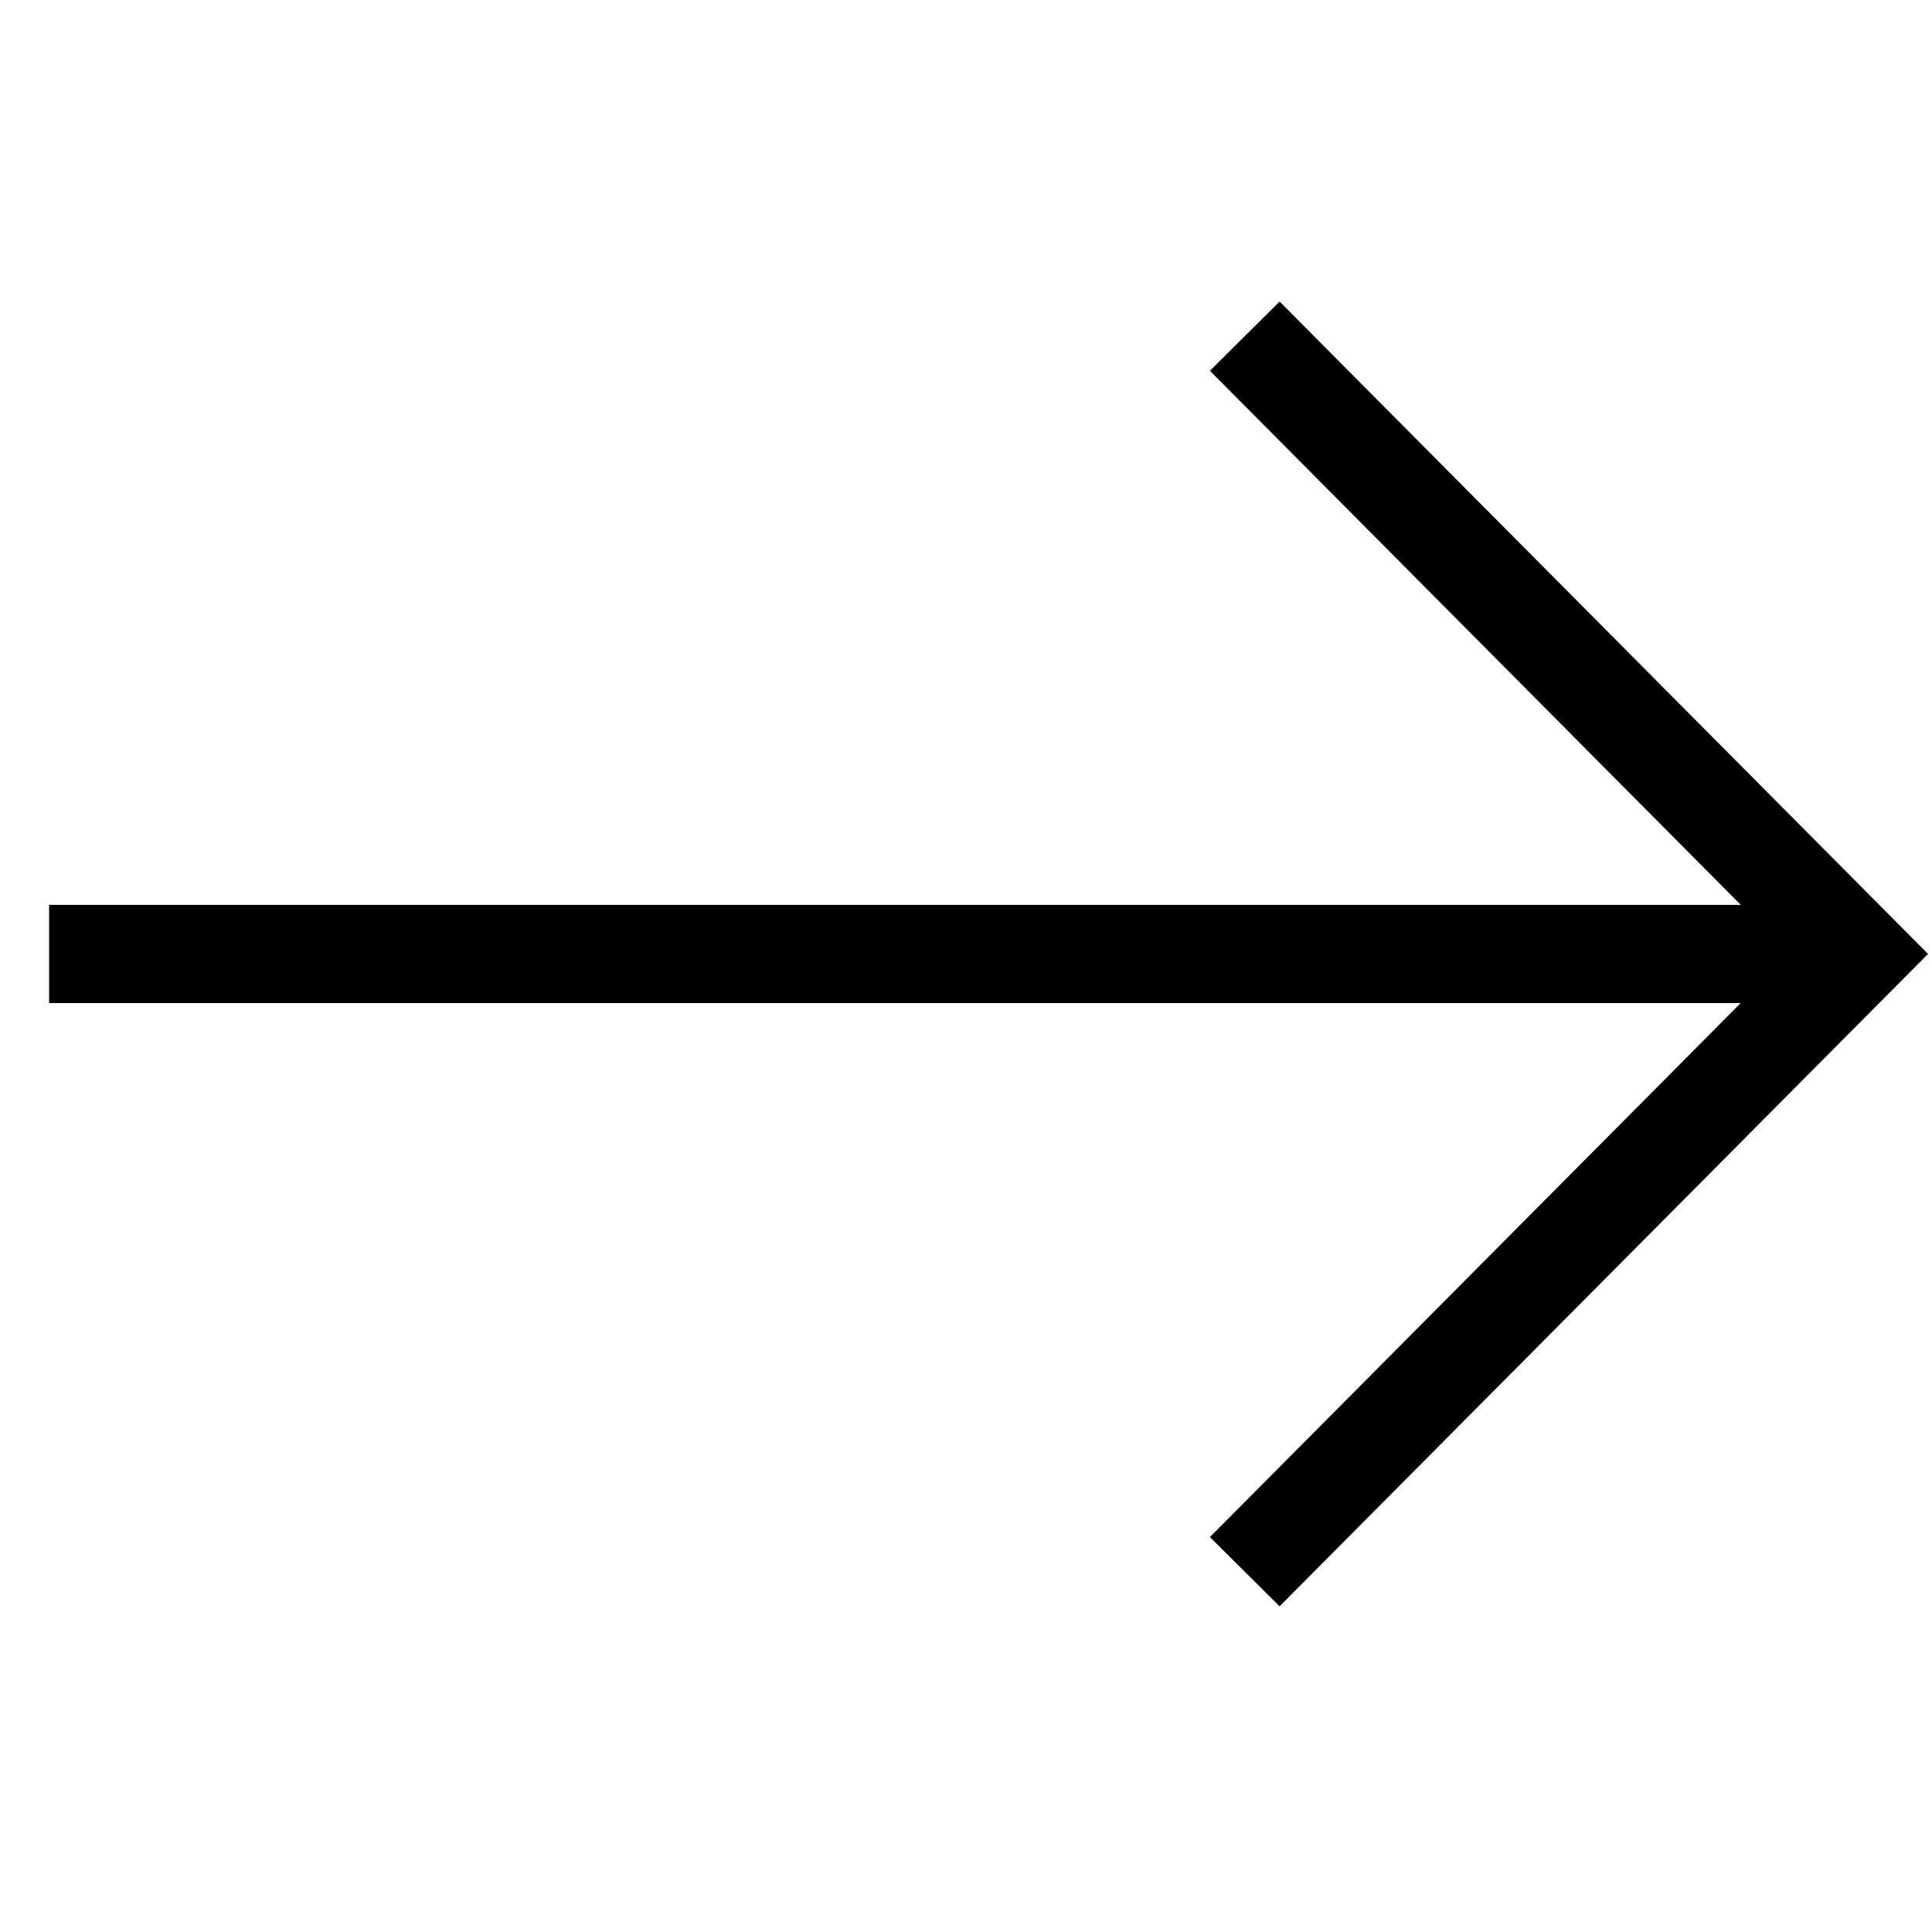
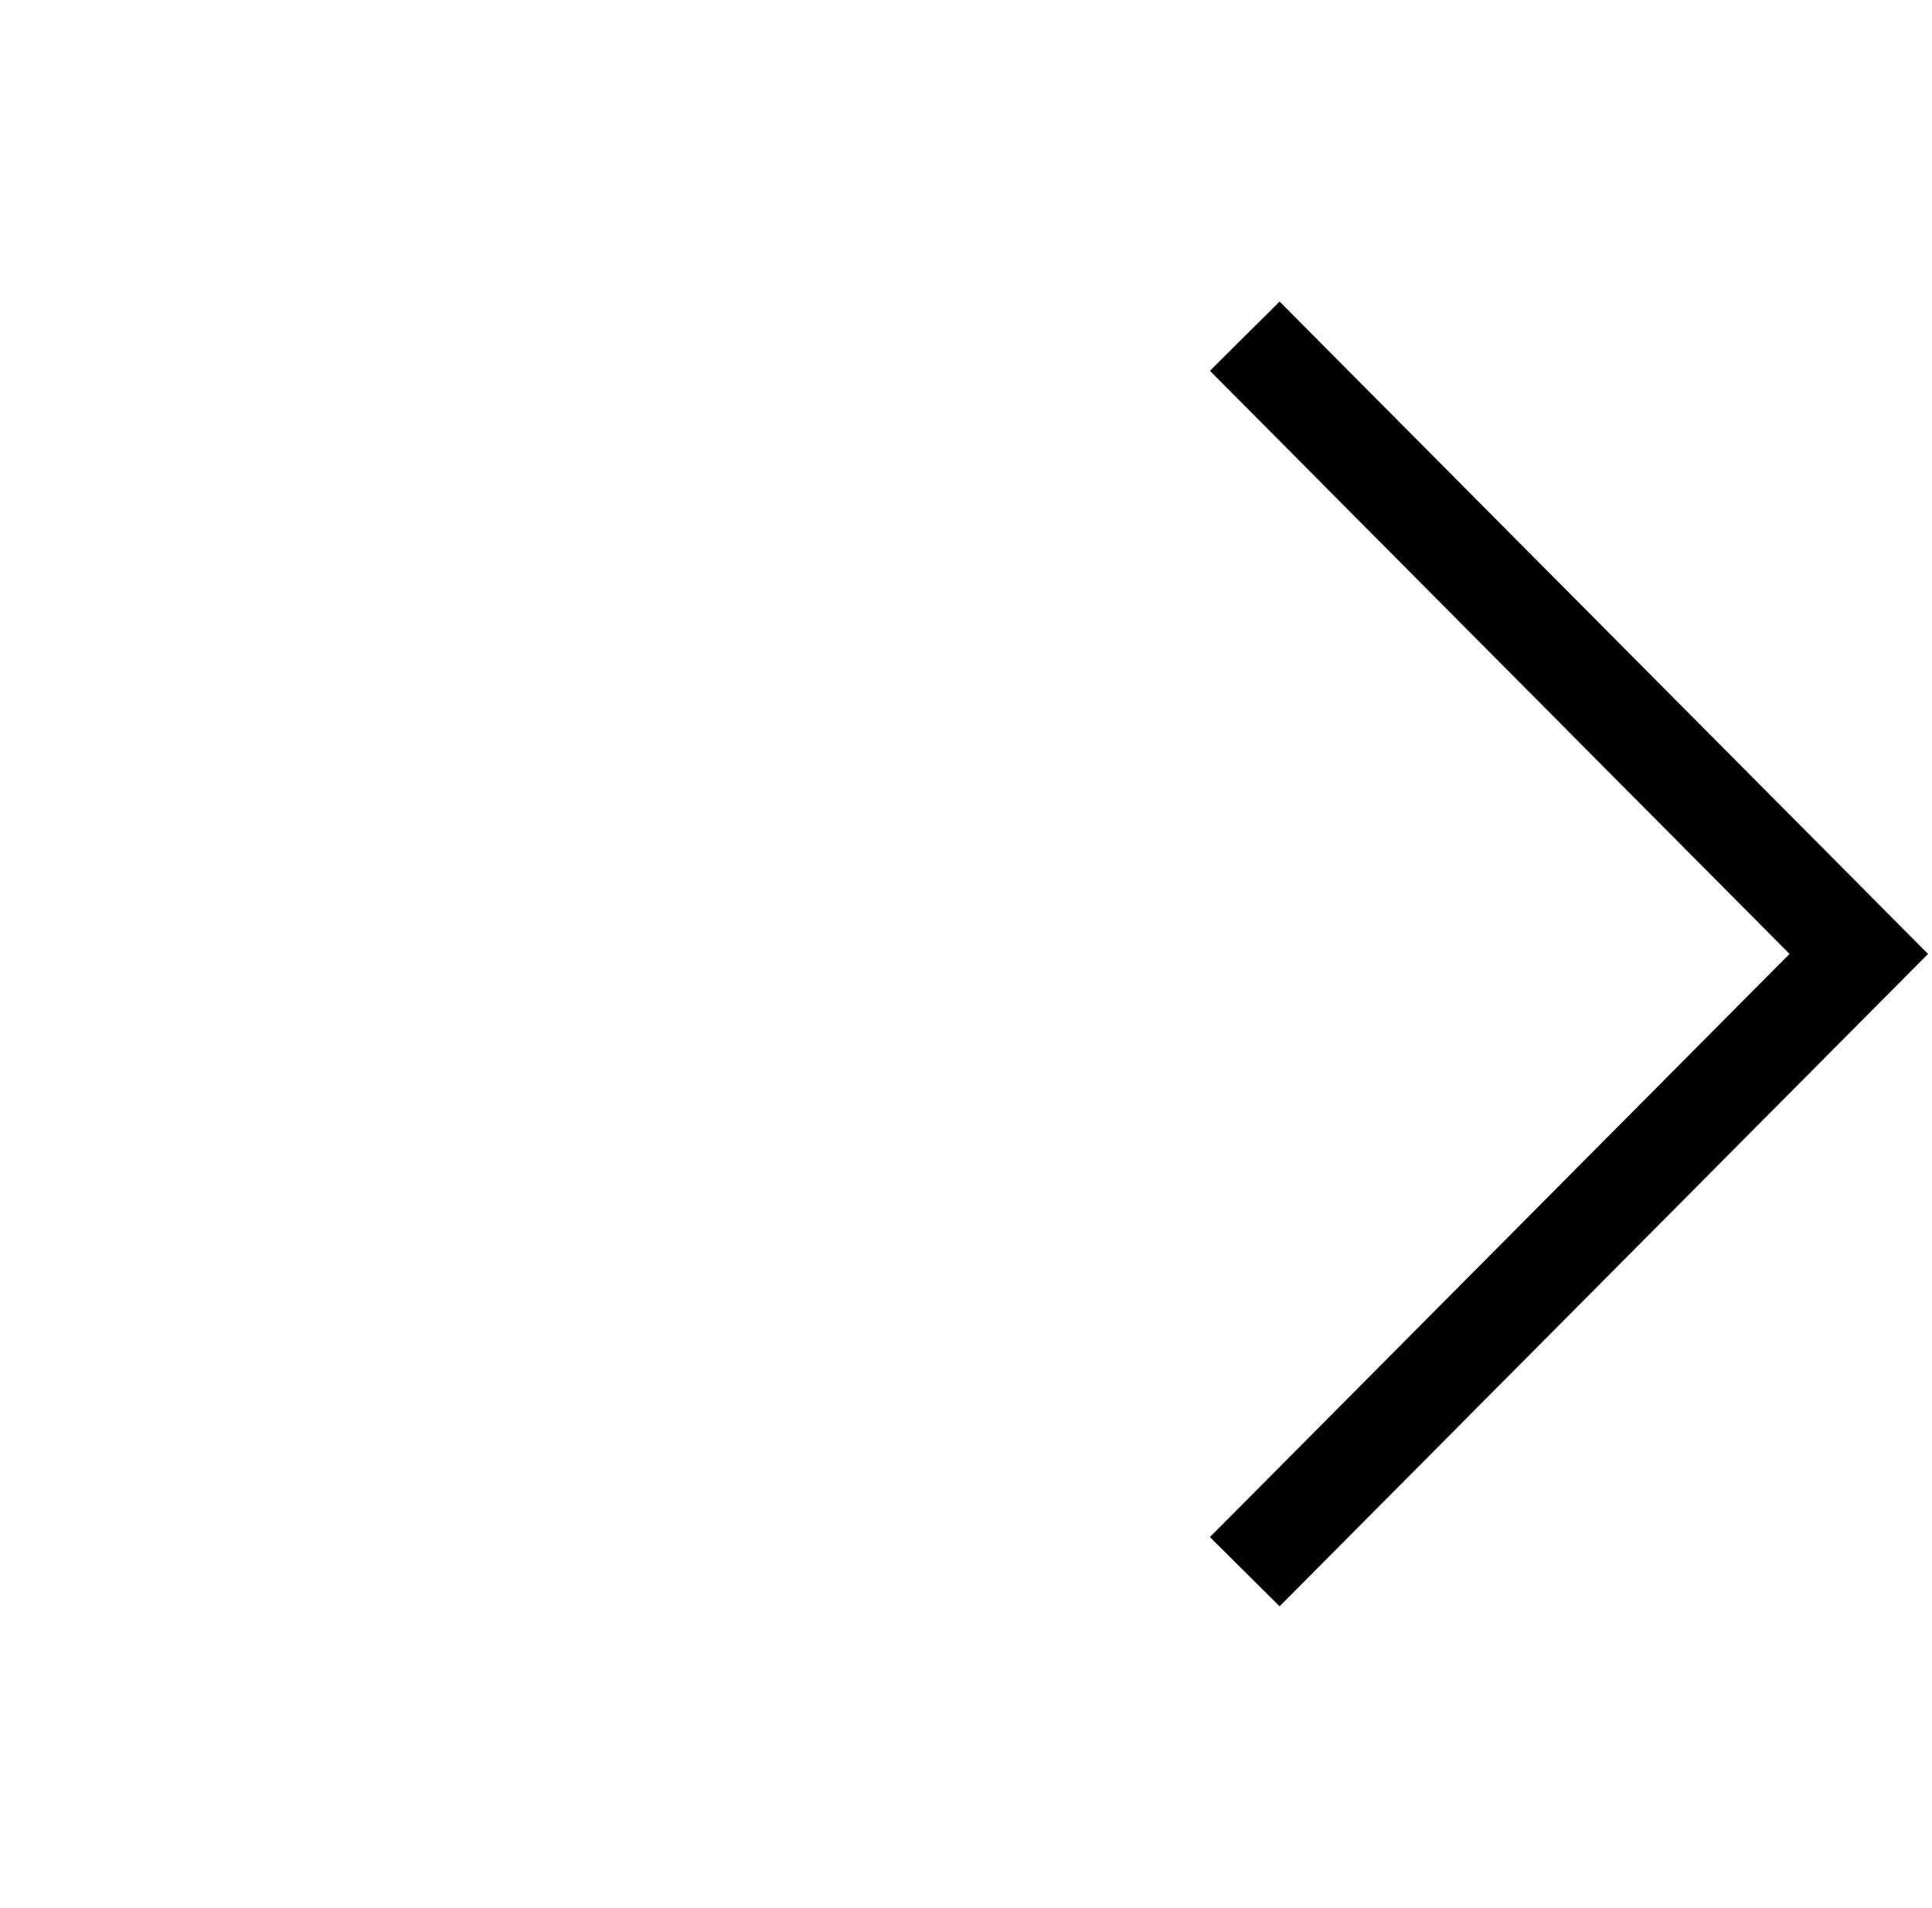
<svg xmlns="http://www.w3.org/2000/svg" width="39.338" height="38.848" viewBox="0 0 39.338 38.848">
  <g id="Freccia_dx" transform="translate(1 1)">
    <path id="Tracciato_6" data-name="Tracciato 6" d="M17.789,17.789,17.735.054,0,0" transform="translate(24.345 5.845) rotate(45)" fill="none" stroke="#000" stroke-width="2" />
-     <path id="Tracciato_7" data-name="Tracciato 7" d="M0,26.056,26.056,0" transform="translate(18.424 0) rotate(45)" fill="none" stroke="#000" stroke-linejoin="round" stroke-width="2" />
  </g>
</svg>